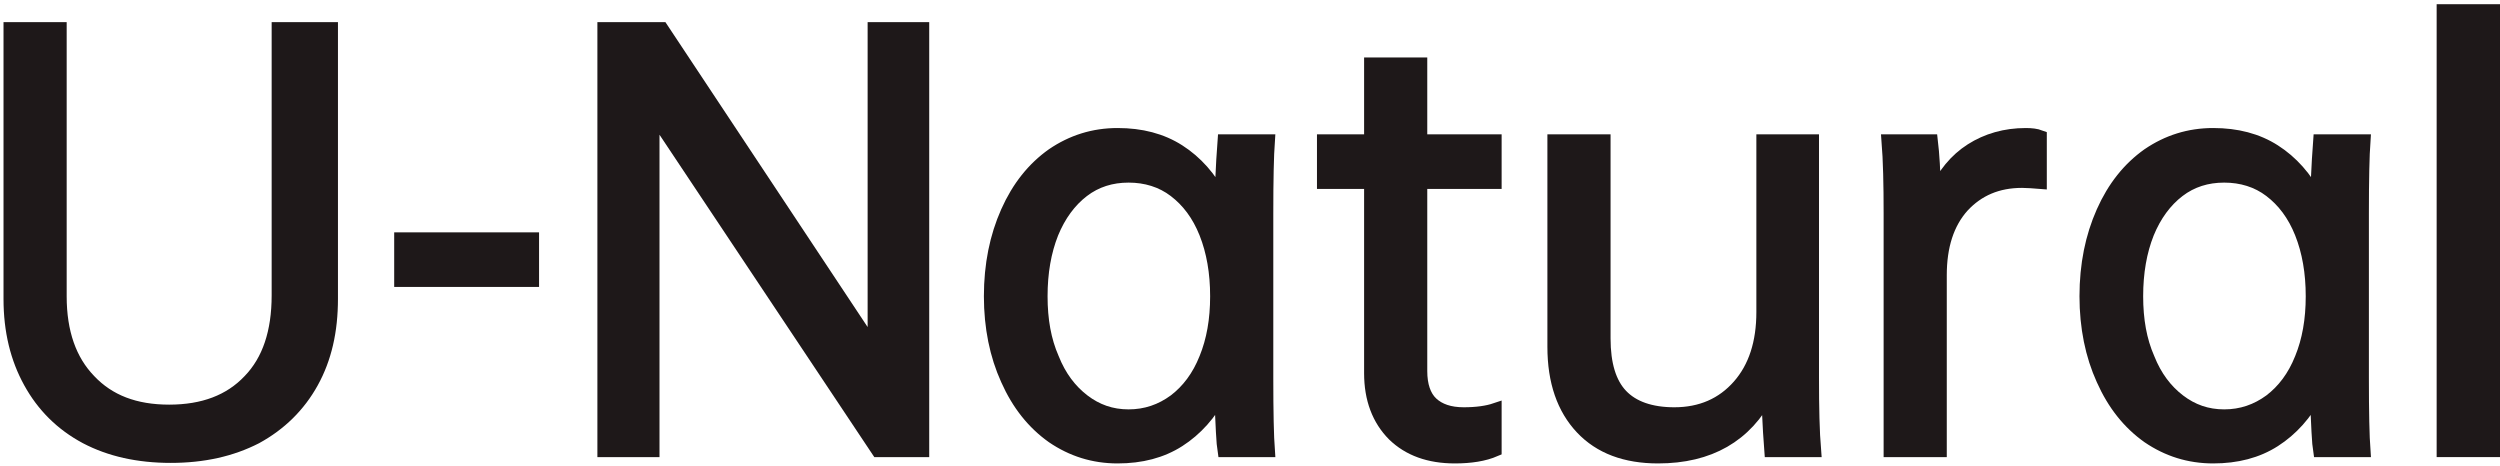
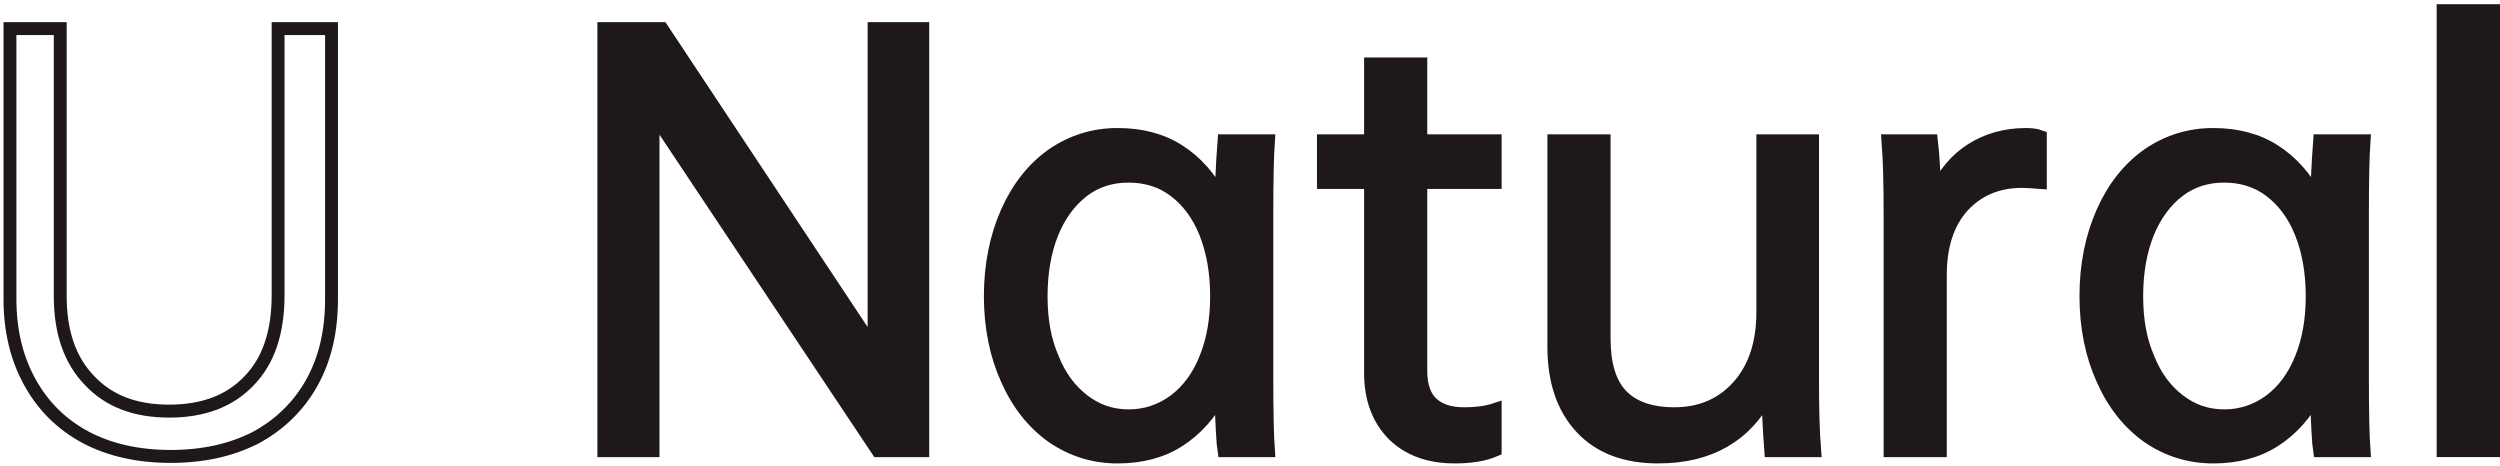
<svg xmlns="http://www.w3.org/2000/svg" width="100%" height="100%" viewBox="0 0 510 95" version="1.1" xml:space="preserve" style="fill-rule:evenodd;clip-rule:evenodd;stroke-miterlimit:22.926;">
  <g transform="matrix(1,0,0,1,-187,-235)">
    <g transform="matrix(0.999,0,0,1,0.134,0.091)">
      <g>
        <g transform="matrix(1,0,0,1,221.959,240.289)">
-           <path d="M0,86.839C-6.631,86.839 -12.406,85.556 -17.325,82.989C-22.352,80.316 -26.095,76.572 -28.768,71.76C-31.442,66.947 -32.832,61.386 -32.832,54.862L-32.832,0L-22.565,0L-22.565,54.328C-22.565,61.707 -20.533,67.375 -16.577,71.439C-12.62,75.61 -7.272,77.642 -0.321,77.642C6.631,77.642 12.085,75.61 16.042,71.439C19.999,67.375 21.924,61.6 21.924,54.114L21.924,0L32.832,0L32.832,54.862C32.832,61.386 31.549,66.947 28.875,71.76C26.202,76.572 22.352,80.316 17.432,82.989C12.406,85.556 6.631,86.839 0,86.839" style="fill:rgb(30,24,25);fill-rule:nonzero;" />
-         </g>
+           </g>
        <g transform="matrix(1,0,0,1.005,-0.041,-0.744)">
          <g transform="matrix(1,0,0,1,221.959,240.289)">
            <path d="M0,86.839C-6.631,86.839 -12.406,85.556 -17.325,82.989C-22.352,80.316 -26.095,76.572 -28.768,71.76C-31.442,66.947 -32.832,61.386 -32.832,54.862L-32.832,0L-22.565,0L-22.565,54.328C-22.565,61.707 -20.533,67.375 -16.577,71.439C-12.62,75.61 -7.272,77.642 -0.321,77.642C6.631,77.642 12.085,75.61 16.042,71.439C19.999,67.375 21.924,61.6 21.924,54.114L21.924,0L32.832,0L32.832,54.862C32.832,61.386 31.549,66.947 28.875,71.76C26.202,76.572 22.352,80.316 17.432,82.989C12.406,85.556 6.631,86.839 0,86.839Z" style="fill:none;fill-rule:nonzero;stroke:rgb(30,24,25);stroke-width:2.63px;" />
          </g>
          <g transform="matrix(1,0,0,1,0,-5061.05)">
-             <rect x="268.906" y="5344.01" width="26.95" height="8.449" style="fill:rgb(30,24,25);stroke:rgb(30,24,25);stroke-width:2.63px;" />
-           </g>
+             </g>
          <g transform="matrix(1,0,0,1,375.529,325.952)">
            <path d="M0,-85.663L0,0L-9.197,0L-55.077,-68.445L-55.077,0L-65.13,0L-65.13,-85.663L-53.259,-85.663L-9.946,-20.747L-9.946,-85.663L0,-85.663Z" style="fill:rgb(30,24,25);fill-rule:nonzero;stroke:rgb(30,24,25);stroke-width:2.63px;" />
          </g>
          <g transform="matrix(1,0,0,1,435.524,294.402)">
            <path d="M0,0.215C0,-4.597 -0.749,-8.875 -2.246,-12.618C-3.743,-16.362 -5.882,-19.142 -8.556,-21.174C-11.229,-23.206 -14.438,-24.169 -17.967,-24.169C-21.496,-24.169 -24.597,-23.206 -27.271,-21.174C-29.945,-19.142 -32.083,-16.255 -33.581,-12.618C-35.078,-8.875 -35.827,-4.597 -35.827,0.215C-35.827,5.027 -35.078,9.198 -33.474,12.835C-31.977,16.577 -29.838,19.358 -27.164,21.39C-24.49,23.422 -21.496,24.491 -17.967,24.491C-14.438,24.491 -11.336,23.422 -8.556,21.39C-5.882,19.358 -3.743,16.577 -2.246,12.835C-0.749,9.198 0,5.027 0,0.215ZM10.267,16.792C10.267,23.743 10.374,28.662 10.588,31.55L1.497,31.55C1.283,30.266 1.069,26.417 0.856,20C-1.283,24.064 -4.171,27.272 -7.7,29.518C-11.229,31.764 -15.4,32.833 -20.213,32.833C-25.132,32.833 -29.517,31.443 -33.474,28.769C-37.431,25.988 -40.532,22.139 -42.778,17.112C-45.024,12.193 -46.2,6.525 -46.2,0.215C-46.2,-6.202 -45.024,-11.87 -42.778,-16.896C-40.532,-21.923 -37.431,-25.773 -33.474,-28.554C-29.517,-31.227 -25.132,-32.618 -20.213,-32.618C-15.4,-32.618 -11.229,-31.548 -7.7,-29.302C-4.171,-27.056 -1.283,-23.848 0.856,-19.677C1.176,-26.201 1.39,-30.158 1.497,-31.334L10.588,-31.334C10.374,-28.34 10.267,-23.42 10.267,-16.576L10.267,16.792Z" style="fill:none;fill-rule:nonzero;stroke:rgb(30,24,25);stroke-width:2.63px;" />
          </g>
          <g transform="matrix(1,0,0,1,477.232,303.172)">
            <path d="M0,-31.655L0,6.631C0,9.519 0.749,11.764 2.246,13.155C3.743,14.545 5.882,15.294 8.77,15.294C11.443,15.294 13.582,14.973 15.186,14.438L15.186,22.673C12.94,23.636 10.16,24.063 6.952,24.063C1.711,24.063 -2.46,22.566 -5.561,19.572C-8.663,16.47 -10.267,12.299 -10.267,7.059L-10.267,-31.655L-19.892,-31.655L-19.892,-40.104L-10.267,-40.104L-10.267,-55.718L0,-55.718L0,-40.104L15.186,-40.104L15.186,-31.655L0,-31.655Z" style="fill:rgb(30,24,25);fill-rule:nonzero;stroke:rgb(30,24,25);stroke-width:2.63px;" />
          </g>
          <g transform="matrix(1,0,0,1,548.67,264.351)">
            <path d="M0,61.601C-0.107,60.424 -0.321,56.682 -0.642,50.158C-5.026,58.606 -12.513,62.884 -22.993,62.884C-29.624,62.884 -34.864,60.959 -38.607,57.002C-42.35,53.045 -44.275,47.591 -44.275,40.533L-44.275,-1.283L-34.008,-1.283L-34.008,38.822C-34.008,44.062 -32.832,47.912 -30.479,50.372C-28.127,52.831 -24.49,54.115 -19.678,54.115C-14.224,54.115 -9.839,52.19 -6.524,48.447C-3.208,44.704 -1.604,39.677 -1.604,33.474L-1.604,-1.283L8.556,-1.283L8.556,46.843C8.556,52.831 8.663,57.751 8.983,61.601L0,61.601Z" style="fill:rgb(30,24,25);fill-rule:nonzero;stroke:rgb(30,24,25);stroke-width:2.63px;" />
          </g>
          <g transform="matrix(1,0,0,1,603.746,325.525)">
            <path d="M0,-63.312L0,-54.007C-1.39,-54.114 -2.674,-54.221 -3.743,-54.221C-8.769,-54.221 -12.727,-52.51 -15.828,-49.195C-18.929,-45.773 -20.427,-41.067 -20.427,-35.185L-20.427,0.428L-30.693,0.428L-30.693,-47.698C-30.693,-53.58 -30.8,-58.499 -31.121,-62.456L-22.245,-62.456C-21.924,-59.783 -21.71,-56.253 -21.603,-51.655C-19.785,-55.612 -17.325,-58.606 -14.117,-60.638C-10.908,-62.67 -7.165,-63.74 -2.995,-63.74C-1.818,-63.74 -0.856,-63.633 0,-63.312Z" style="fill:rgb(30,24,25);fill-rule:nonzero;stroke:rgb(30,24,25);stroke-width:2.63px;" />
          </g>
          <g transform="matrix(1,0,0,1,659.249,294.402)">
            <path d="M0,0.215C0,-4.597 -0.749,-8.875 -2.246,-12.618C-3.743,-16.362 -5.882,-19.142 -8.556,-21.174C-11.229,-23.206 -14.438,-24.169 -17.967,-24.169C-21.496,-24.169 -24.597,-23.206 -27.271,-21.174C-29.945,-19.142 -32.083,-16.255 -33.581,-12.618C-35.078,-8.875 -35.827,-4.597 -35.827,0.215C-35.827,5.027 -35.078,9.198 -33.474,12.835C-31.977,16.577 -29.838,19.358 -27.164,21.39C-24.49,23.422 -21.496,24.491 -17.967,24.491C-14.438,24.491 -11.336,23.422 -8.556,21.39C-5.882,19.358 -3.743,16.577 -2.246,12.835C-0.749,9.198 0,5.027 0,0.215ZM10.267,16.792C10.267,23.743 10.374,28.662 10.588,31.55L1.497,31.55C1.283,30.266 1.07,26.417 0.856,20C-1.283,24.064 -4.171,27.272 -7.7,29.518C-11.229,31.764 -15.4,32.833 -20.213,32.833C-25.132,32.833 -29.517,31.443 -33.474,28.769C-37.431,25.988 -40.532,22.139 -42.778,17.112C-45.024,12.193 -46.2,6.525 -46.2,0.215C-46.2,-6.202 -45.024,-11.87 -42.778,-16.896C-40.532,-21.923 -37.431,-25.773 -33.474,-28.554C-29.517,-31.227 -25.132,-32.618 -20.213,-32.618C-15.4,-32.618 -11.229,-31.548 -7.7,-29.302C-4.171,-27.056 -1.283,-23.848 0.856,-19.677C1.176,-26.201 1.39,-30.158 1.497,-31.334L10.588,-31.334C10.374,-28.34 10.267,-23.42 10.267,-16.576L10.267,16.792Z" style="fill:none;fill-rule:nonzero;stroke:rgb(30,24,25);stroke-width:2.63px;" />
          </g>
          <g transform="matrix(-1,0,0,1,1382.34,-5072.82)">
            <rect x="685.983" y="5309.47" width="10.374" height="89.299" style="fill:rgb(30,24,25);stroke:rgb(30,24,25);stroke-width:2.63px;" />
          </g>
        </g>
        <g transform="matrix(1,0,0,1,435.524,294.402)">
          <path d="M0,0.215C0,-4.597 -0.749,-8.875 -2.246,-12.618C-3.743,-16.362 -5.882,-19.142 -8.556,-21.174C-11.229,-23.206 -14.438,-24.169 -17.967,-24.169C-21.496,-24.169 -24.597,-23.206 -27.271,-21.174C-29.945,-19.142 -32.083,-16.255 -33.581,-12.618C-35.078,-8.875 -35.827,-4.597 -35.827,0.215C-35.827,5.027 -35.078,9.198 -33.474,12.835C-31.977,16.577 -29.838,19.358 -27.164,21.39C-24.49,23.422 -21.496,24.491 -17.967,24.491C-14.438,24.491 -11.336,23.422 -8.556,21.39C-5.882,19.358 -3.743,16.577 -2.246,12.835C-0.749,9.198 0,5.027 0,0.215M10.267,16.792C10.267,23.743 10.374,28.662 10.588,31.55L1.497,31.55C1.283,30.266 1.069,26.417 0.856,20C-1.283,24.064 -4.171,27.272 -7.7,29.518C-11.229,31.764 -15.4,32.833 -20.213,32.833C-25.132,32.833 -29.517,31.443 -33.474,28.769C-37.431,25.988 -40.532,22.139 -42.778,17.112C-45.024,12.193 -46.2,6.525 -46.2,0.215C-46.2,-6.202 -45.024,-11.87 -42.778,-16.896C-40.532,-21.923 -37.431,-25.773 -33.474,-28.554C-29.517,-31.227 -25.132,-32.618 -20.213,-32.618C-15.4,-32.618 -11.229,-31.548 -7.7,-29.302C-4.171,-27.056 -1.283,-23.848 0.856,-19.677C1.176,-26.201 1.39,-30.158 1.497,-31.334L10.588,-31.334C10.374,-28.34 10.267,-23.42 10.267,-16.576L10.267,16.792Z" style="fill:rgb(30,24,25);fill-rule:nonzero;" />
        </g>
        <g transform="matrix(1,0,0,1,659.249,294.402)">
          <path d="M0,0.215C0,-4.597 -0.749,-8.875 -2.246,-12.618C-3.743,-16.362 -5.882,-19.142 -8.556,-21.174C-11.229,-23.206 -14.438,-24.169 -17.967,-24.169C-21.496,-24.169 -24.597,-23.206 -27.271,-21.174C-29.945,-19.142 -32.083,-16.255 -33.581,-12.618C-35.078,-8.875 -35.827,-4.597 -35.827,0.215C-35.827,5.027 -35.078,9.198 -33.474,12.835C-31.977,16.577 -29.838,19.358 -27.164,21.39C-24.49,23.422 -21.496,24.491 -17.967,24.491C-14.438,24.491 -11.336,23.422 -8.556,21.39C-5.882,19.358 -3.743,16.577 -2.246,12.835C-0.749,9.198 0,5.027 0,0.215M10.267,16.792C10.267,23.743 10.374,28.662 10.588,31.55L1.497,31.55C1.283,30.266 1.07,26.417 0.856,20C-1.283,24.064 -4.171,27.272 -7.7,29.518C-11.229,31.764 -15.4,32.833 -20.213,32.833C-25.132,32.833 -29.517,31.443 -33.474,28.769C-37.431,25.988 -40.532,22.139 -42.778,17.112C-45.024,12.193 -46.2,6.525 -46.2,0.215C-46.2,-6.202 -45.024,-11.87 -42.778,-16.896C-40.532,-21.923 -37.431,-25.773 -33.474,-28.554C-29.517,-31.227 -25.132,-32.618 -20.213,-32.618C-15.4,-32.618 -11.229,-31.548 -7.7,-29.302C-4.171,-27.056 -1.283,-23.848 0.856,-19.677C1.176,-26.201 1.39,-30.158 1.497,-31.334L10.588,-31.334C10.374,-28.34 10.267,-23.42 10.267,-16.576L10.267,16.792Z" style="fill:rgb(30,24,25);fill-rule:nonzero;" />
        </g>
      </g>
    </g>
  </g>
</svg>